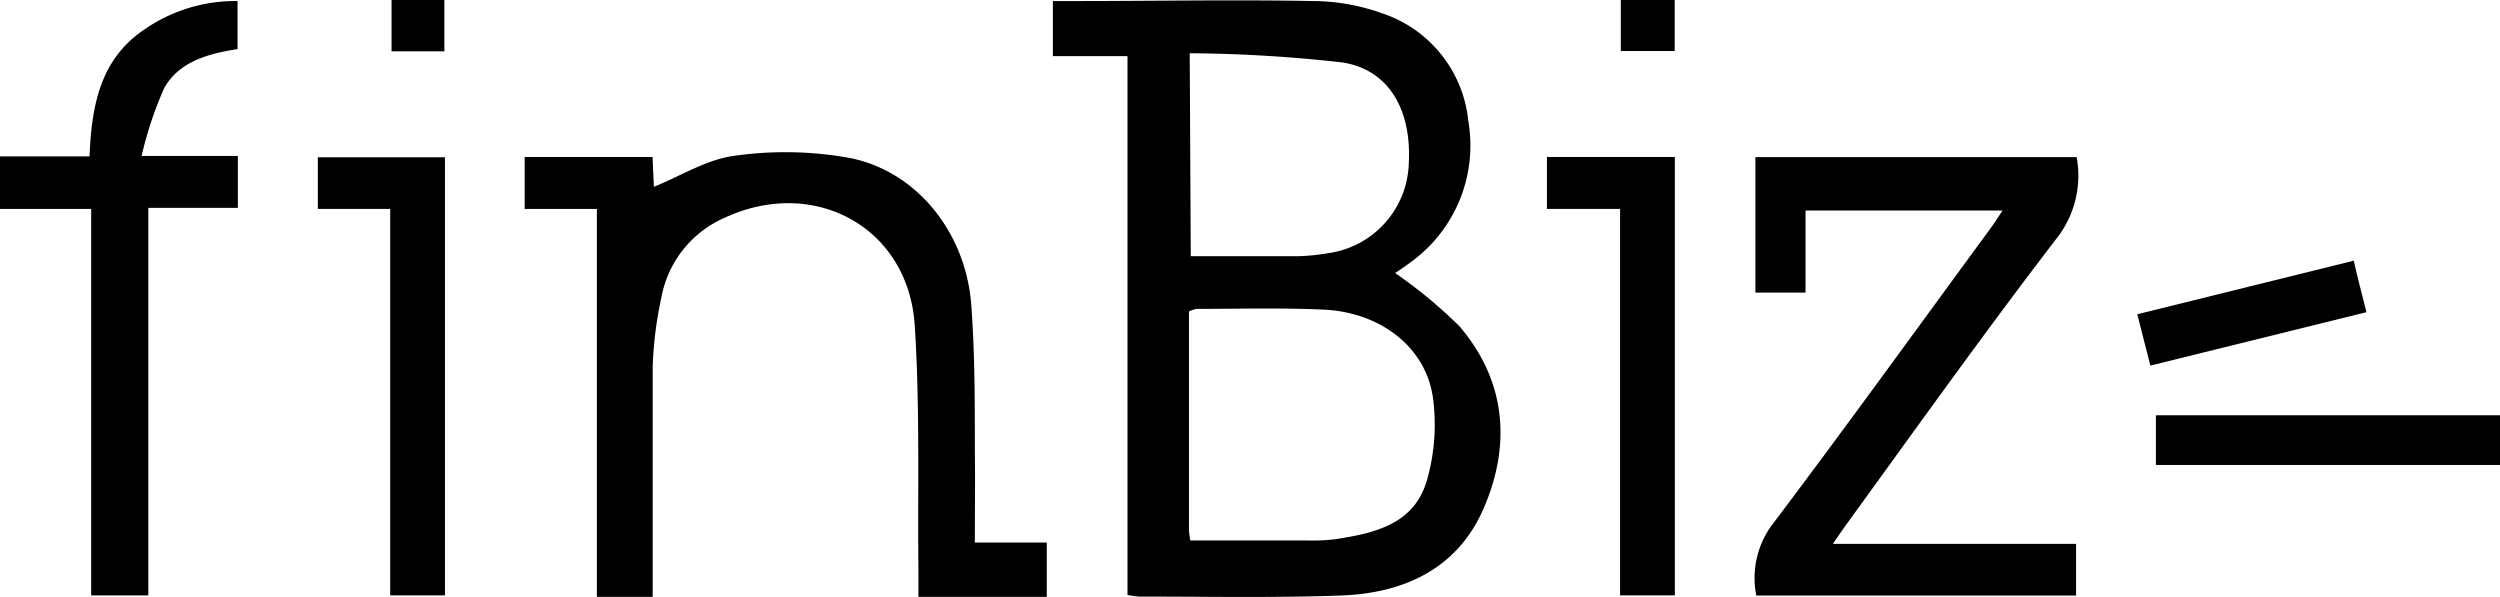
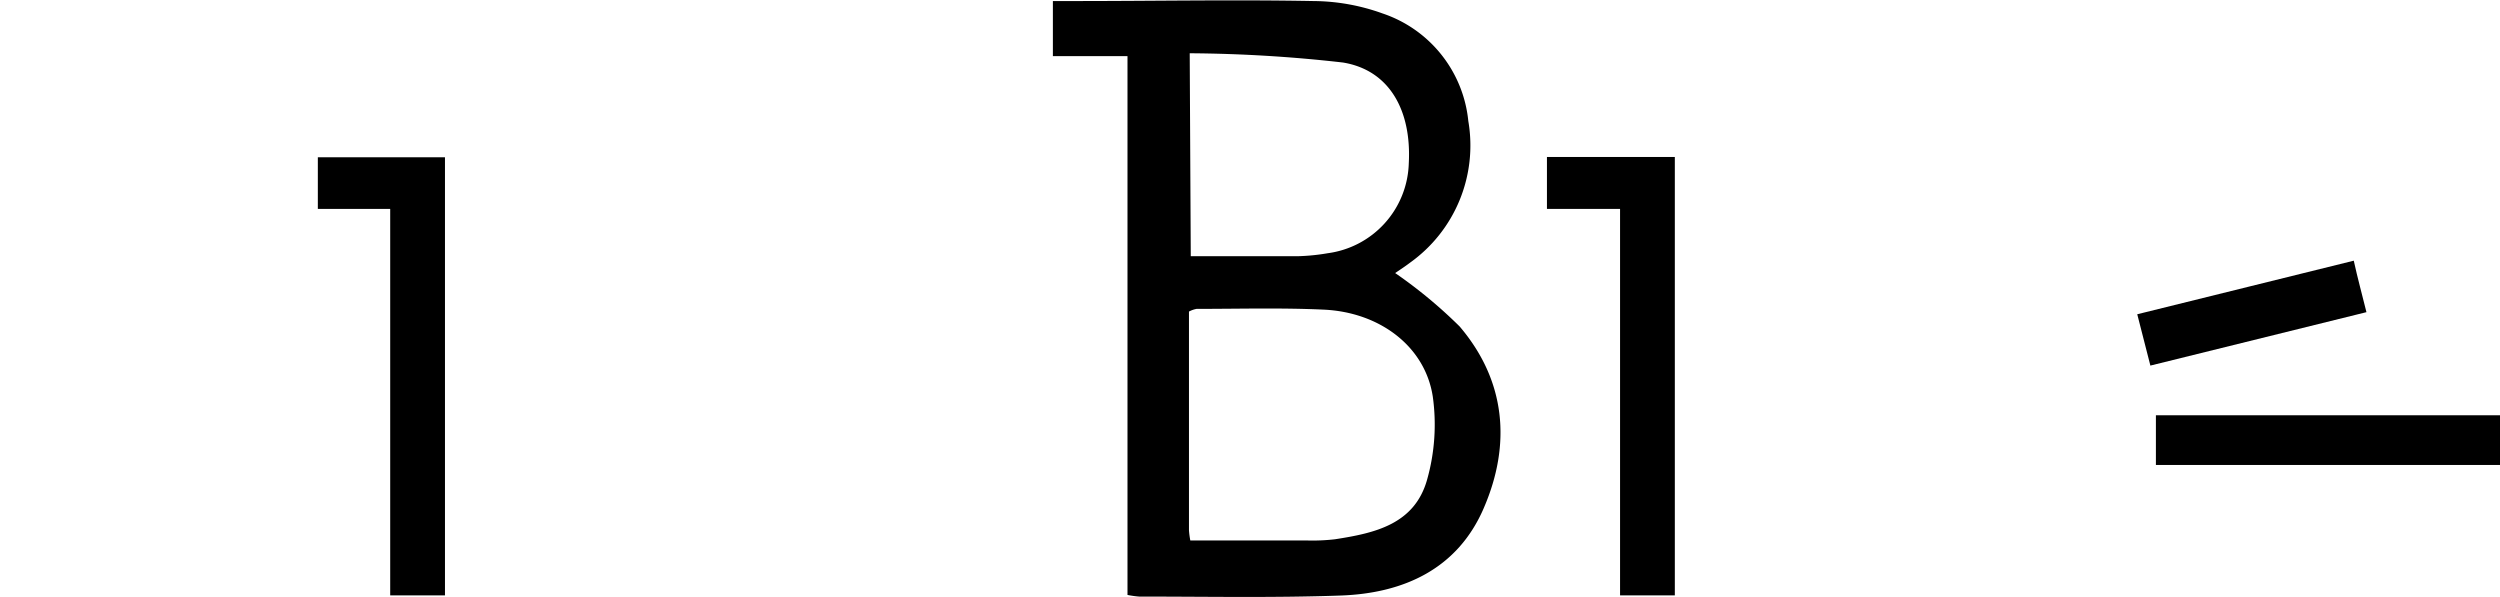
<svg xmlns="http://www.w3.org/2000/svg" width="167.54" height="40" viewBox="0 0 167.54 40">
  <g id="b0d8ccb0-1223-487d-a6dc-b11189f00589" data-name="Layer 2">
    <g id="a6ee65ea-5c40-462f-9450-0a100c814769" data-name="Layer 1">
      <g id="b3599a10-c82e-4a12-bef1-1b7ae8b3b392" data-name="fin-biz">
        <path d="M93.5,18.3c.21-.15.62-.41,1-.7A9.65,9.65,0,0,0,98.4,8.11,8.49,8.49,0,0,0,92.65.9,13.87,13.87,0,0,0,88,.07c-5.31-.1-10.63,0-16,0H70.56V3.76h5V39.87a6.49,6.49,0,0,0,.78.11c4.5,0,9,.09,13.51-.07,4.23-.15,7.84-1.79,9.59-5.87,1.84-4.26,1.48-8.52-1.62-12.16A31.68,31.68,0,0,0,93.5,18.3ZM79.73,3.57A95.38,95.38,0,0,1,90,4.19c3.12.51,4.61,3.22,4.41,6.78a6.26,6.26,0,0,1-5.43,6,13.82,13.82,0,0,1-2,.2c-2.34,0-4.67,0-7.18,0ZM95.64,32.14c-.84,3-3.51,3.59-6.18,4a13.08,13.08,0,0,1-1.88.08H79.77a5.65,5.65,0,0,1-.09-.69V20.88a1.74,1.74,0,0,1,.51-.18c2.84,0,5.68-.08,8.51.05,3.78.17,6.81,2.48,7.32,5.83A13.57,13.57,0,0,1,95.64,32.14Z" />
-         <path d="M65.33,30.15c0-3.29,0-6.59-.25-9.86-.42-4.79-3.68-8.81-8.11-9.7a24.27,24.27,0,0,0-7.75-.15c-1.86.24-3.61,1.36-5.4,2.08l-.09-2H35.16V14H40v26h3.74V38.38c0-4.59,0-9.19,0-13.79A25.77,25.77,0,0,1,44.31,20a7.27,7.27,0,0,1,4.26-5.41c6-2.78,12.3.64,12.73,7.2.36,5.48.19,11,.25,16.48V40h8.6V36.36H65.33C65.33,34.2,65.36,32.17,65.33,30.15Z" />
-         <path d="M138,15.75a6.83,6.83,0,0,0,1.17-5.22H117.64v9.08H121v-5.5H134.2c-.34.51-.57.88-.83,1.23-4.88,6.65-9.7,13.33-14.67,19.91a6,6,0,0,0-1,4.66h21.43V36.45h-16.3c.46-.67.76-1.11,1.07-1.53C128.55,28.51,133.15,22.06,138,15.75Z" />
-         <path d="M6,10.48H0V14H6.11v25.9H9.94V13.93h6V10.45H9.49A25.13,25.13,0,0,1,11,5.91c1-1.8,3-2.32,4.92-2.62V.07A10.71,10.71,0,0,0,9.64,2C6.7,4,6.14,7.1,6,10.48Z" />
        <path d="M21.3,14h4.85v25.9h3.67V10.54H21.3Z" />
        <path d="M103.67,14h4.9V39.9h3.67V10.52h-8.57Z" />
        <path d="M144.48,27.83v3.33h23.06V27.83Z" />
        <path d="M157.74,17.47l-14.51,3.59c.31,1.21.58,2.28.88,3.44l14.48-3.58C158.3,19.74,158,18.66,157.74,17.47Z" />
-         <path d="M29.78,0H26.24V3.44h3.54Z" />
-         <path d="M112.23,0h-3.61V3.42h3.61Z" />
      </g>
    </g>
  </g>
</svg>